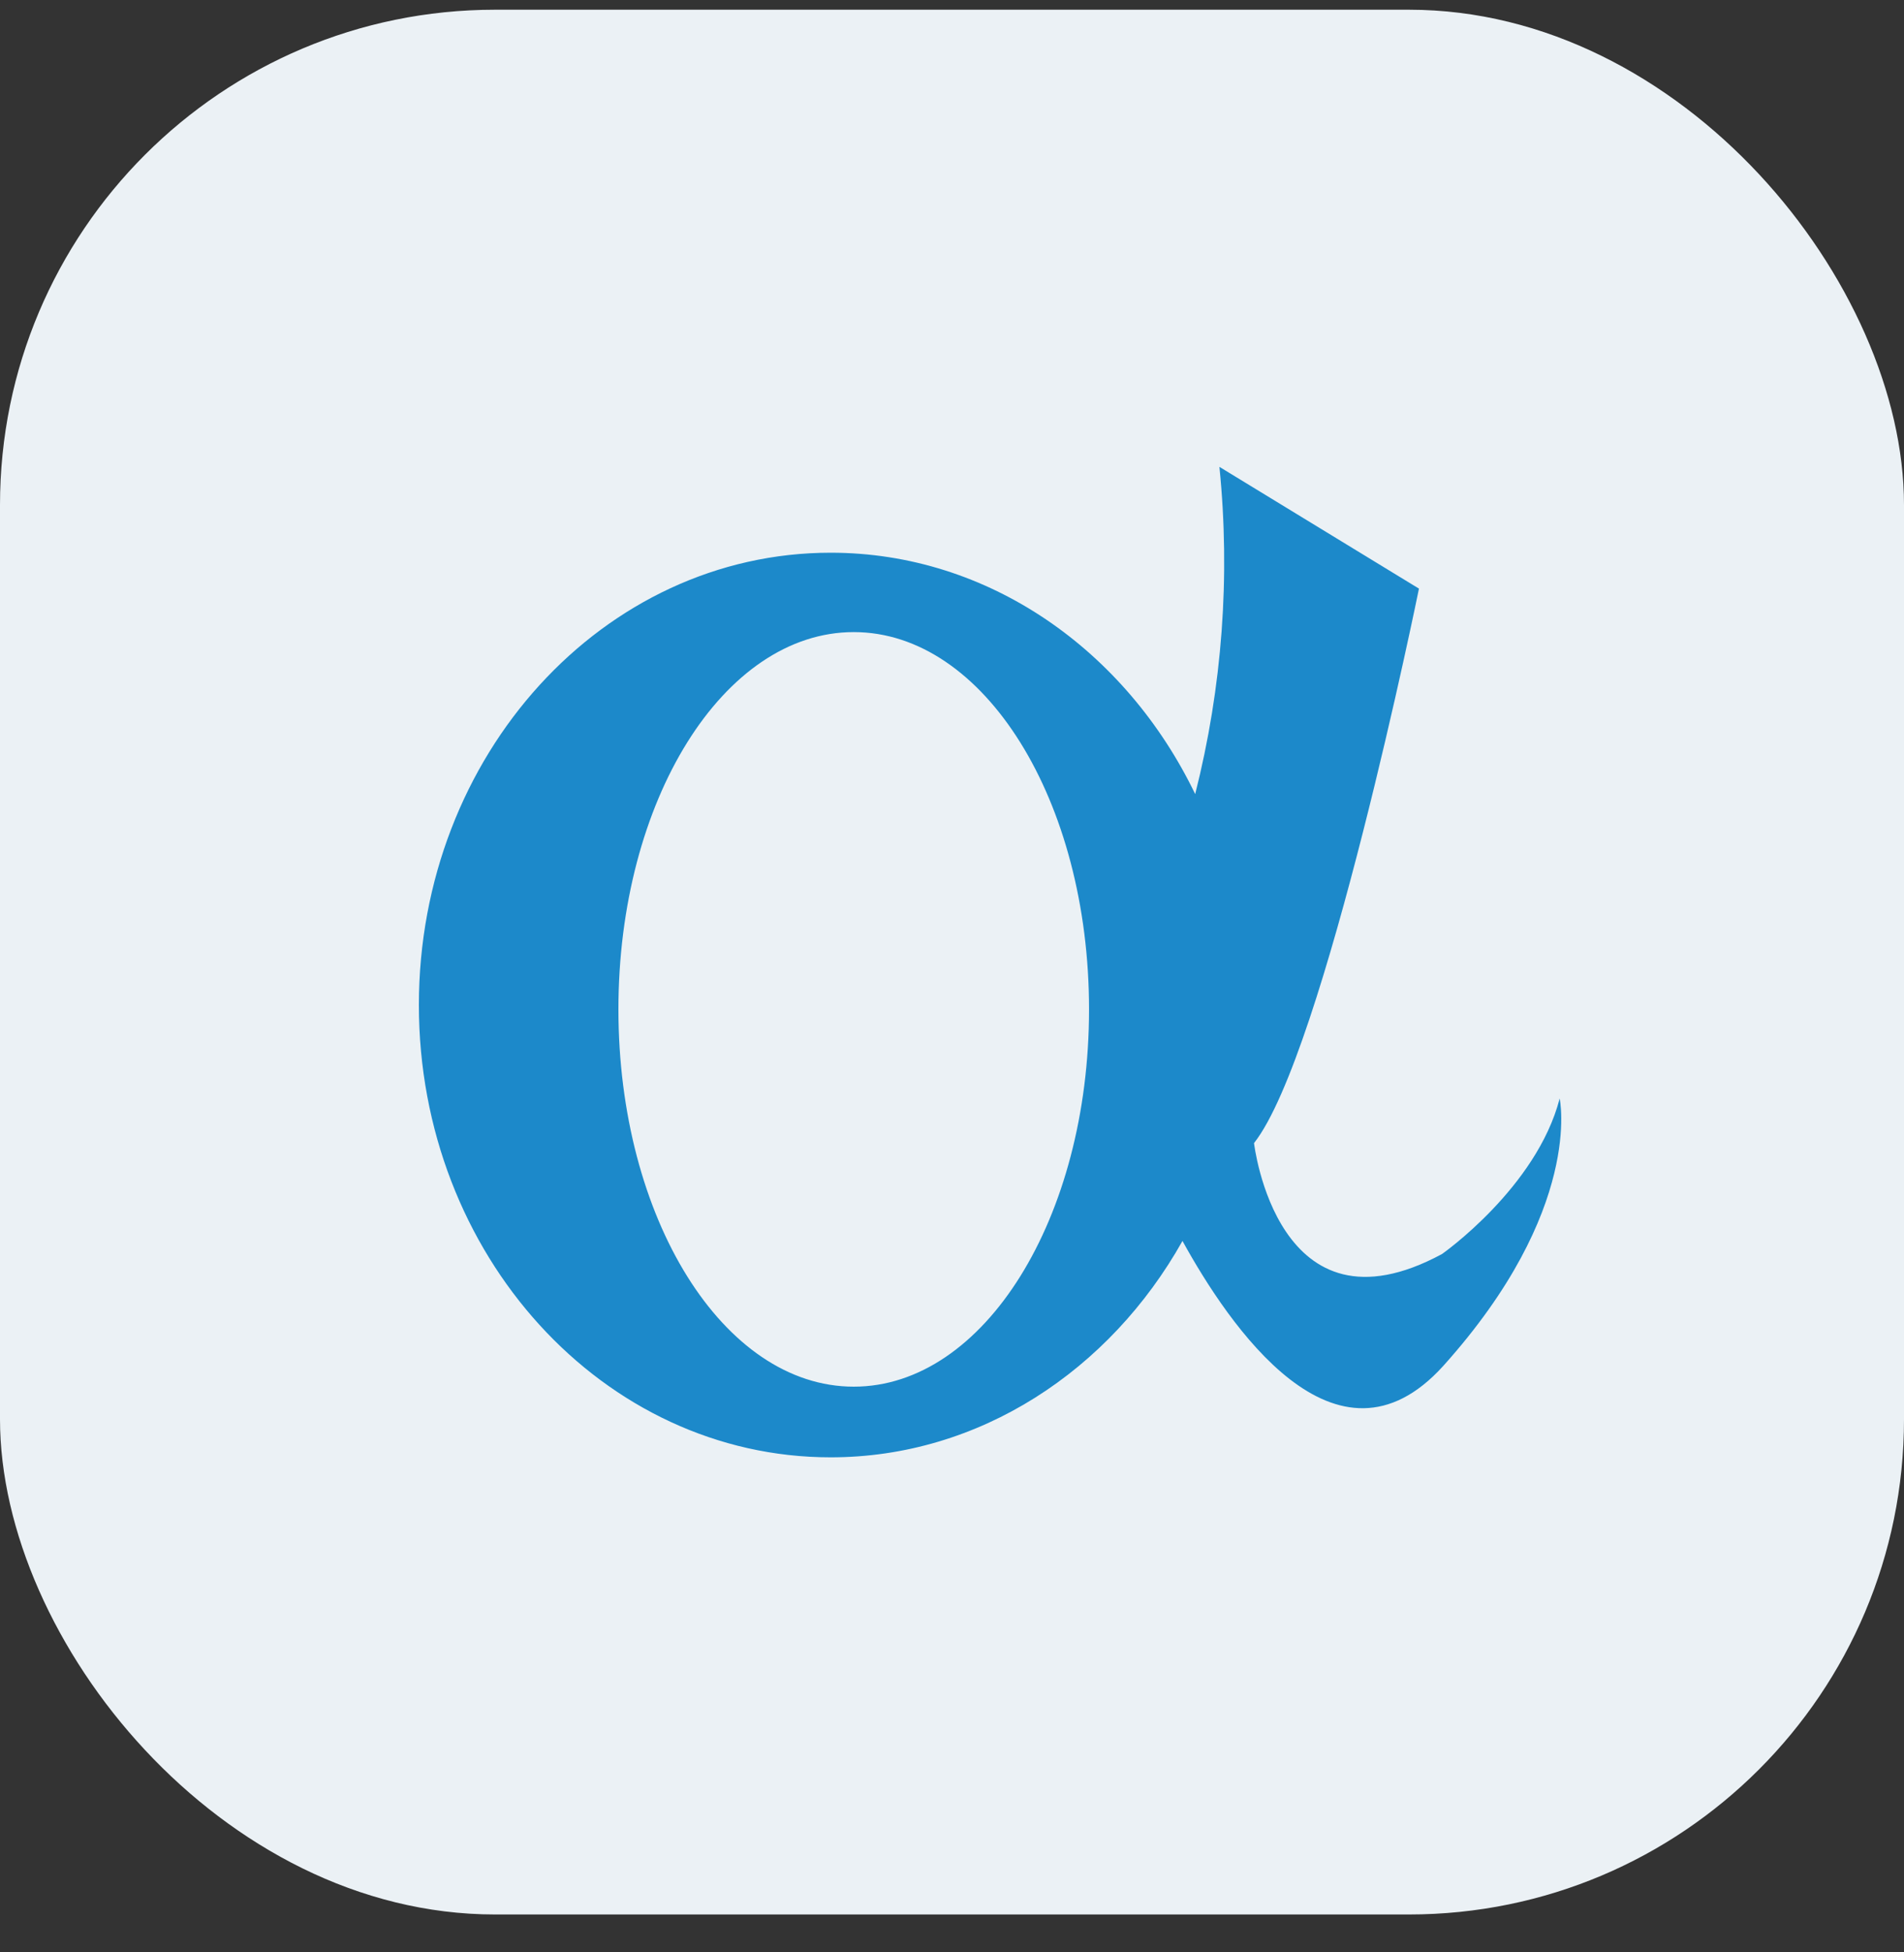
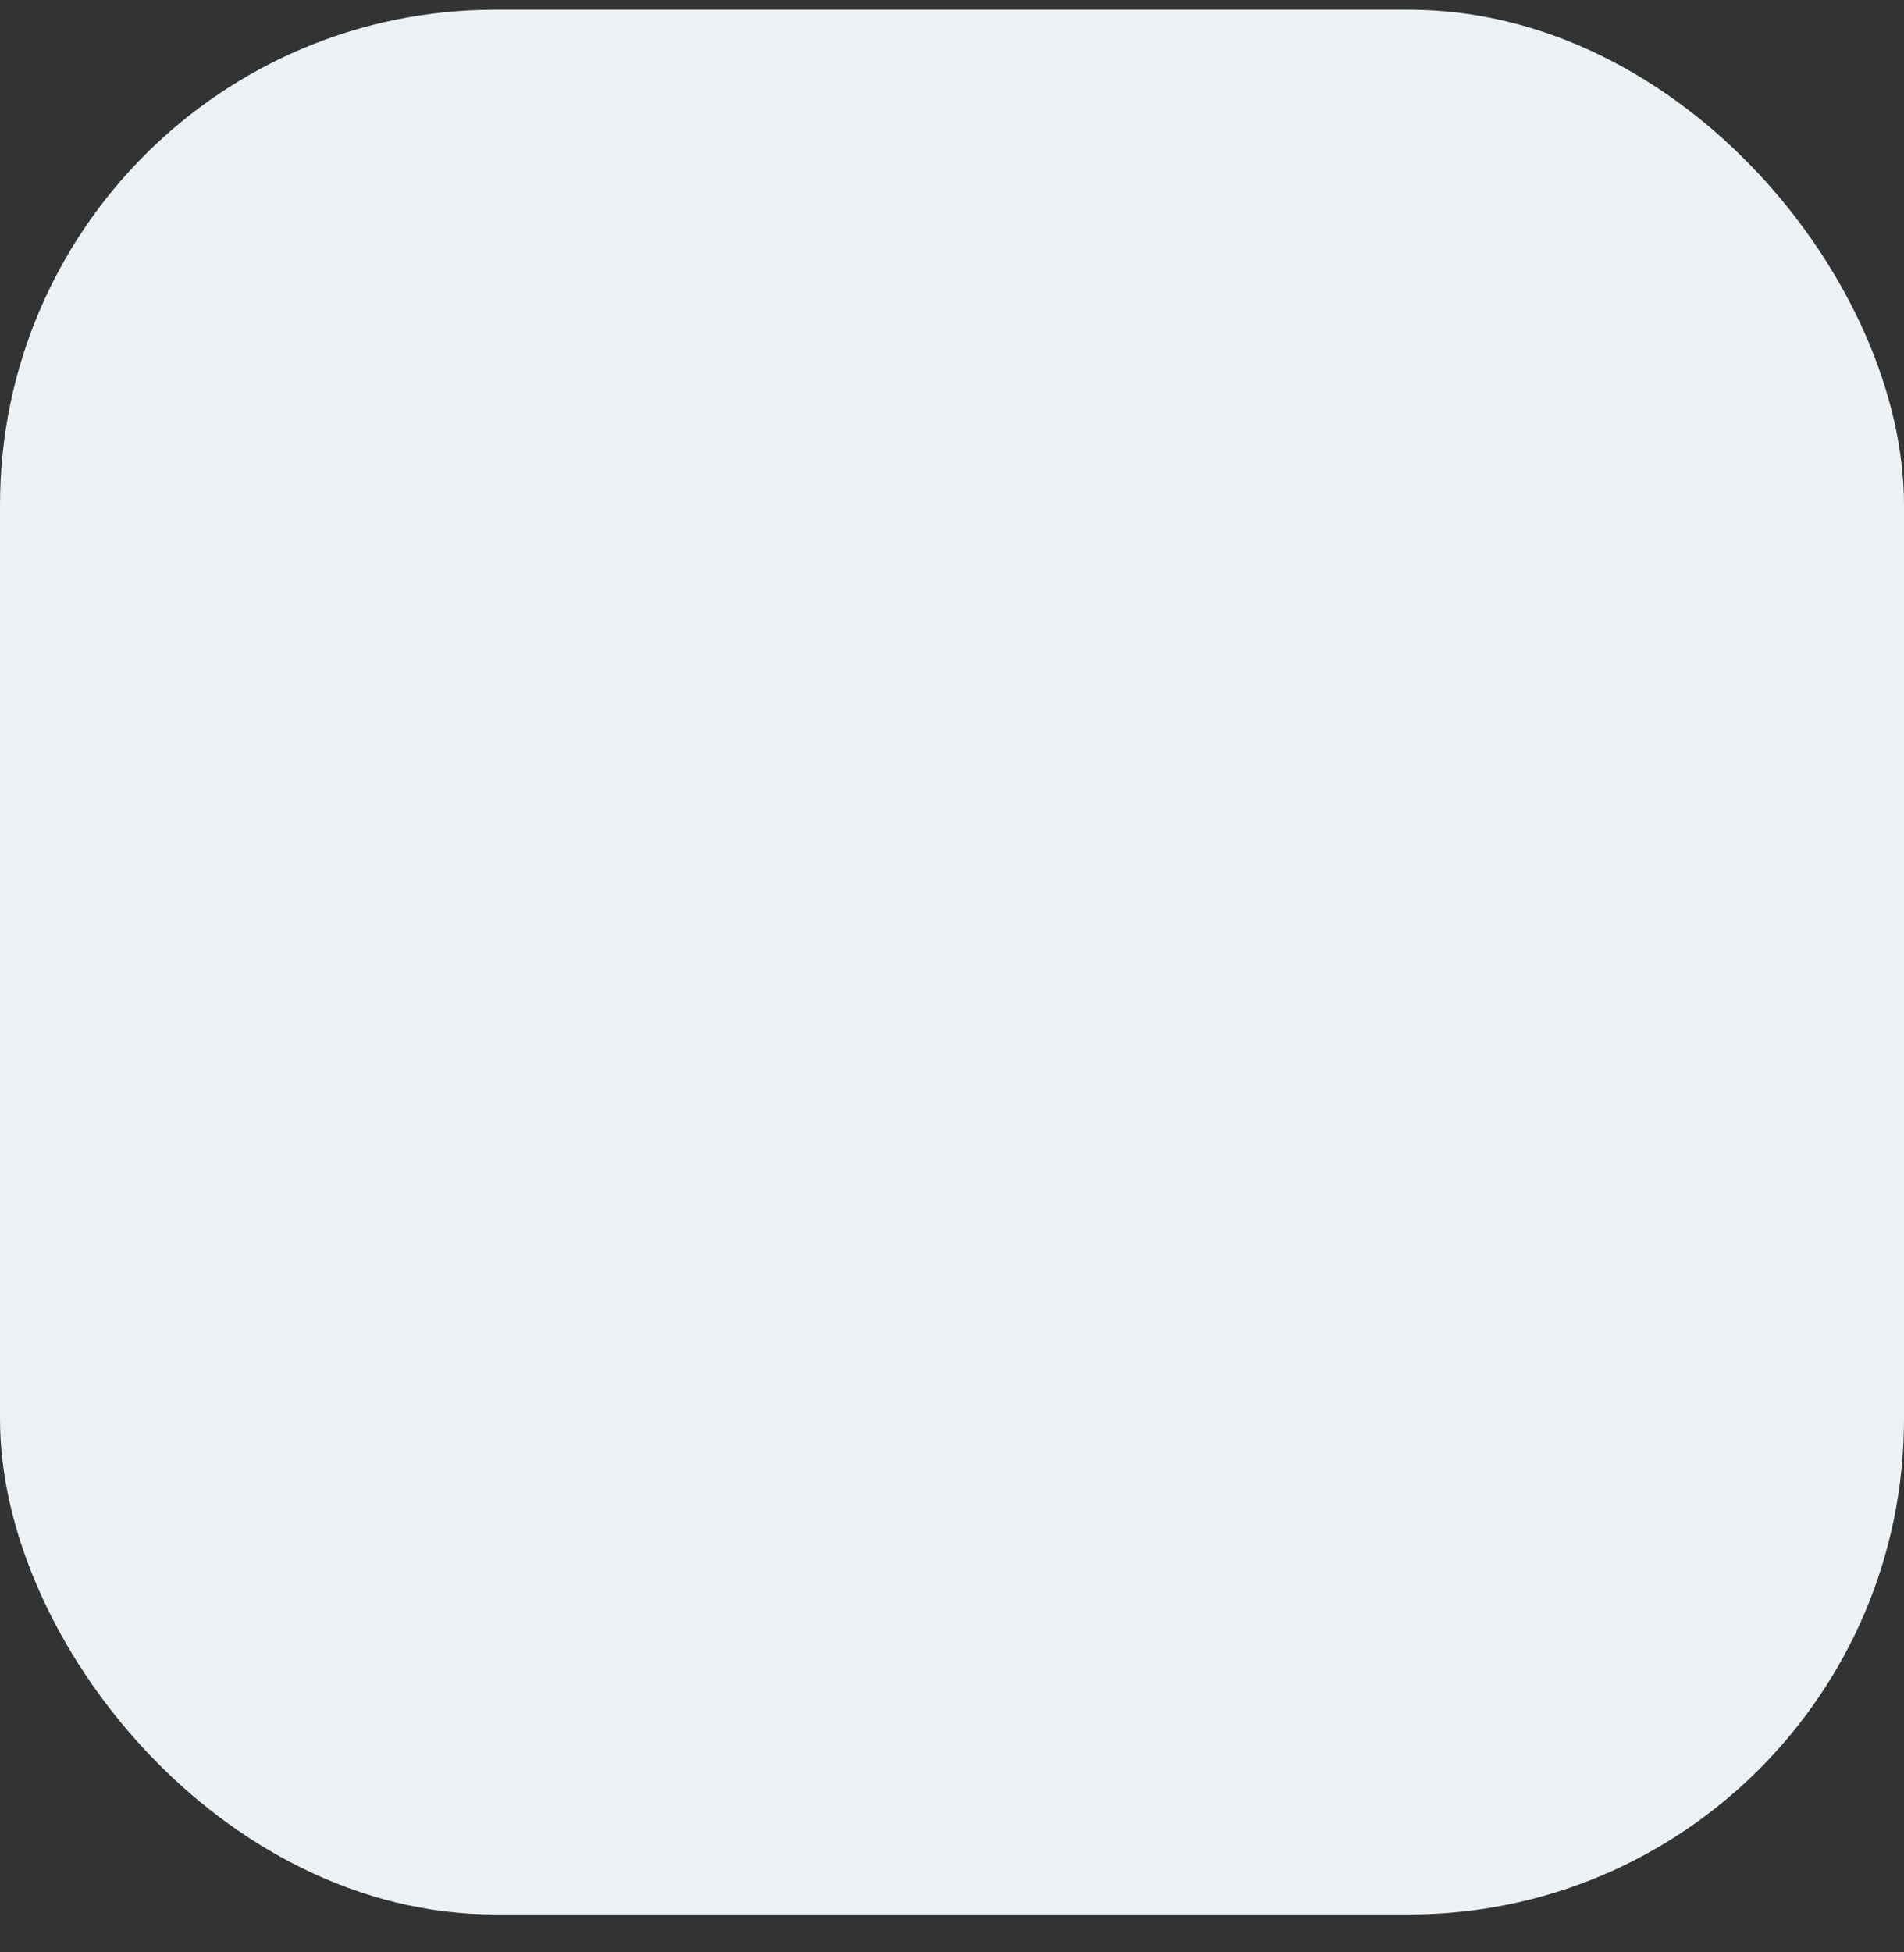
<svg xmlns="http://www.w3.org/2000/svg" width="40" height="41" viewBox="0 0 40 41" fill="none">
  <rect x="0" y="0" width="40" height="41" fill="#333333" stroke="none" />
  <rect y="0.204" width="40" height="40" rx="10.4" fill="#EBF1F5" />
-   <path d="M32.766 23.069C32.282 24.941 30.295 26.334 30.295 26.334C26.829 28.206 26.345 24.005 26.345 24.005C27.823 22.133 29.81 12.361 29.81 12.361L25.618 9.804C25.85 12.105 25.678 14.427 25.109 16.676C23.655 13.662 20.771 11.607 17.451 11.607C12.677 11.607 8.8 15.854 8.8 21.106C8.8 26.357 12.677 30.604 17.451 30.604C20.577 30.604 23.316 28.777 24.842 26.06C25.811 27.818 28.065 31.174 30.319 28.686C33.275 25.398 32.766 23.069 32.766 23.069ZM17.936 29.12C15.197 29.12 12.992 25.581 12.992 21.197C12.992 16.813 15.197 13.274 17.936 13.274C20.674 13.274 22.879 16.813 22.879 21.197C22.879 25.581 20.674 29.12 17.936 29.12Z" fill="#1C89CA" />
</svg>